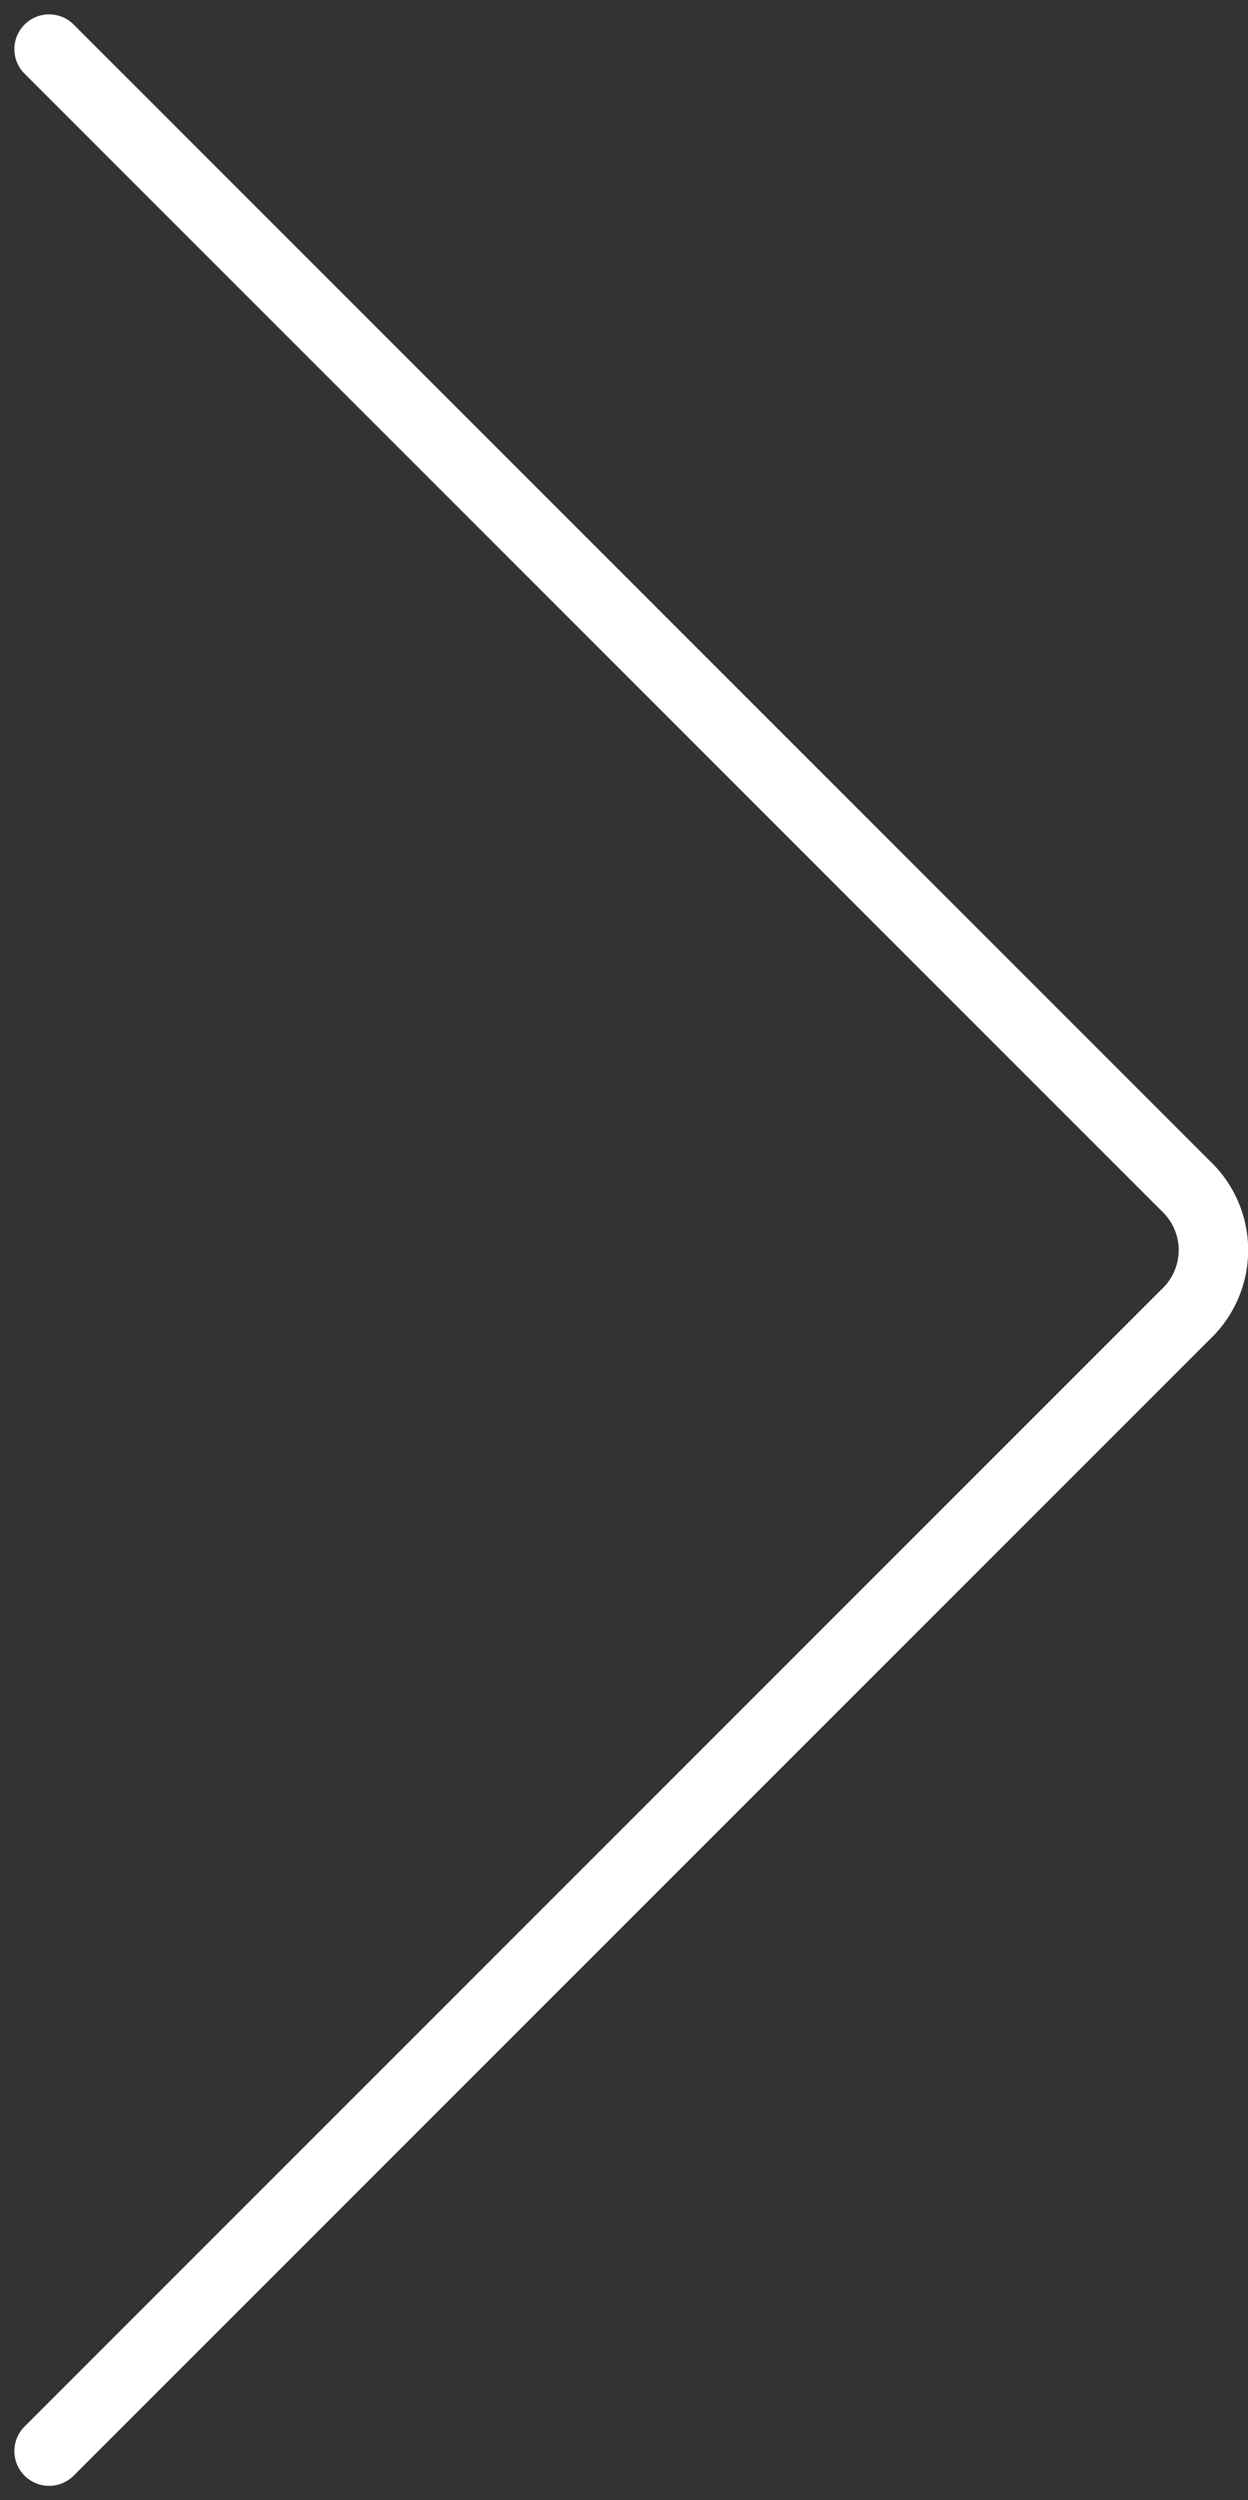
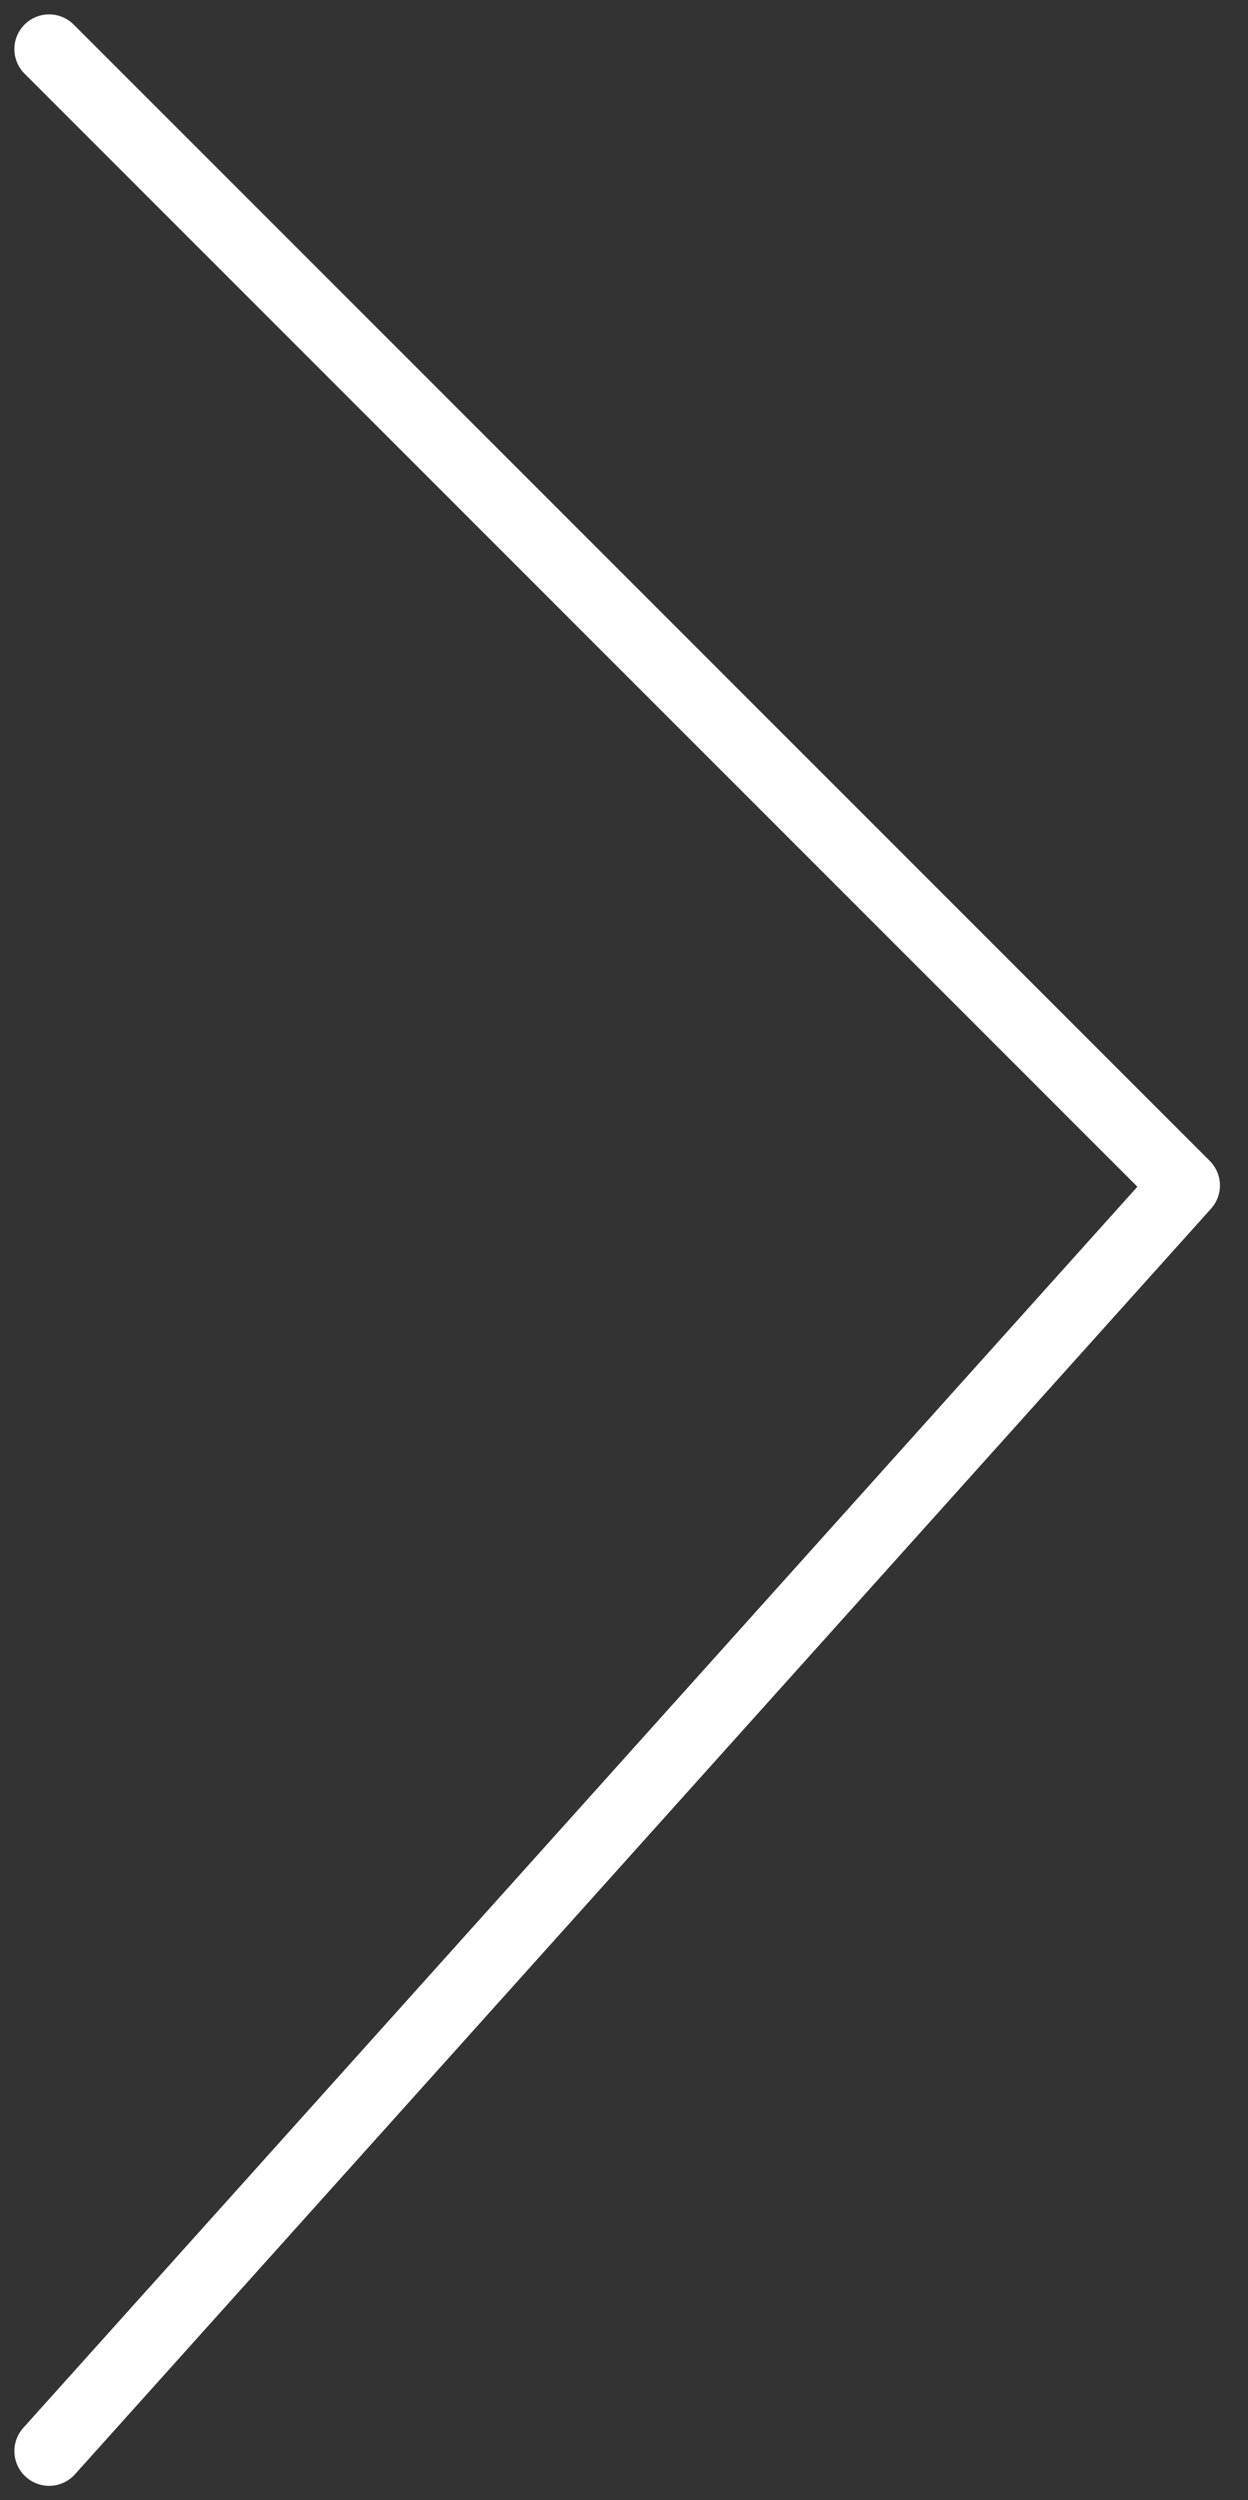
<svg xmlns="http://www.w3.org/2000/svg" width="35.932" height="71.971" viewBox="0 0 35.932 71.971">
  <rect x="0" y="0" width="35.932" height="71.971" fill="#333333" stroke="none" />
  <g id="arrow-line-right" transform="translate(1.414 1.414)">
-     <path id="Caminho_149" data-name="Caminho 149" d="M.5.5,33.21,33.21a2.545,2.545,0,0,1,.6.846,2.532,2.532,0,0,1,0,2.032,2.545,2.545,0,0,1-.6.846L.5,69.643" transform="translate(-0.5 -0.5)" fill="none" stroke="#fff" stroke-linecap="round" stroke-linejoin="round" stroke-width="2" />
+     <path id="Caminho_149" data-name="Caminho 149" d="M.5.5,33.21,33.21L.5,69.643" transform="translate(-0.5 -0.5)" fill="none" stroke="#fff" stroke-linecap="round" stroke-linejoin="round" stroke-width="2" />
  </g>
</svg>